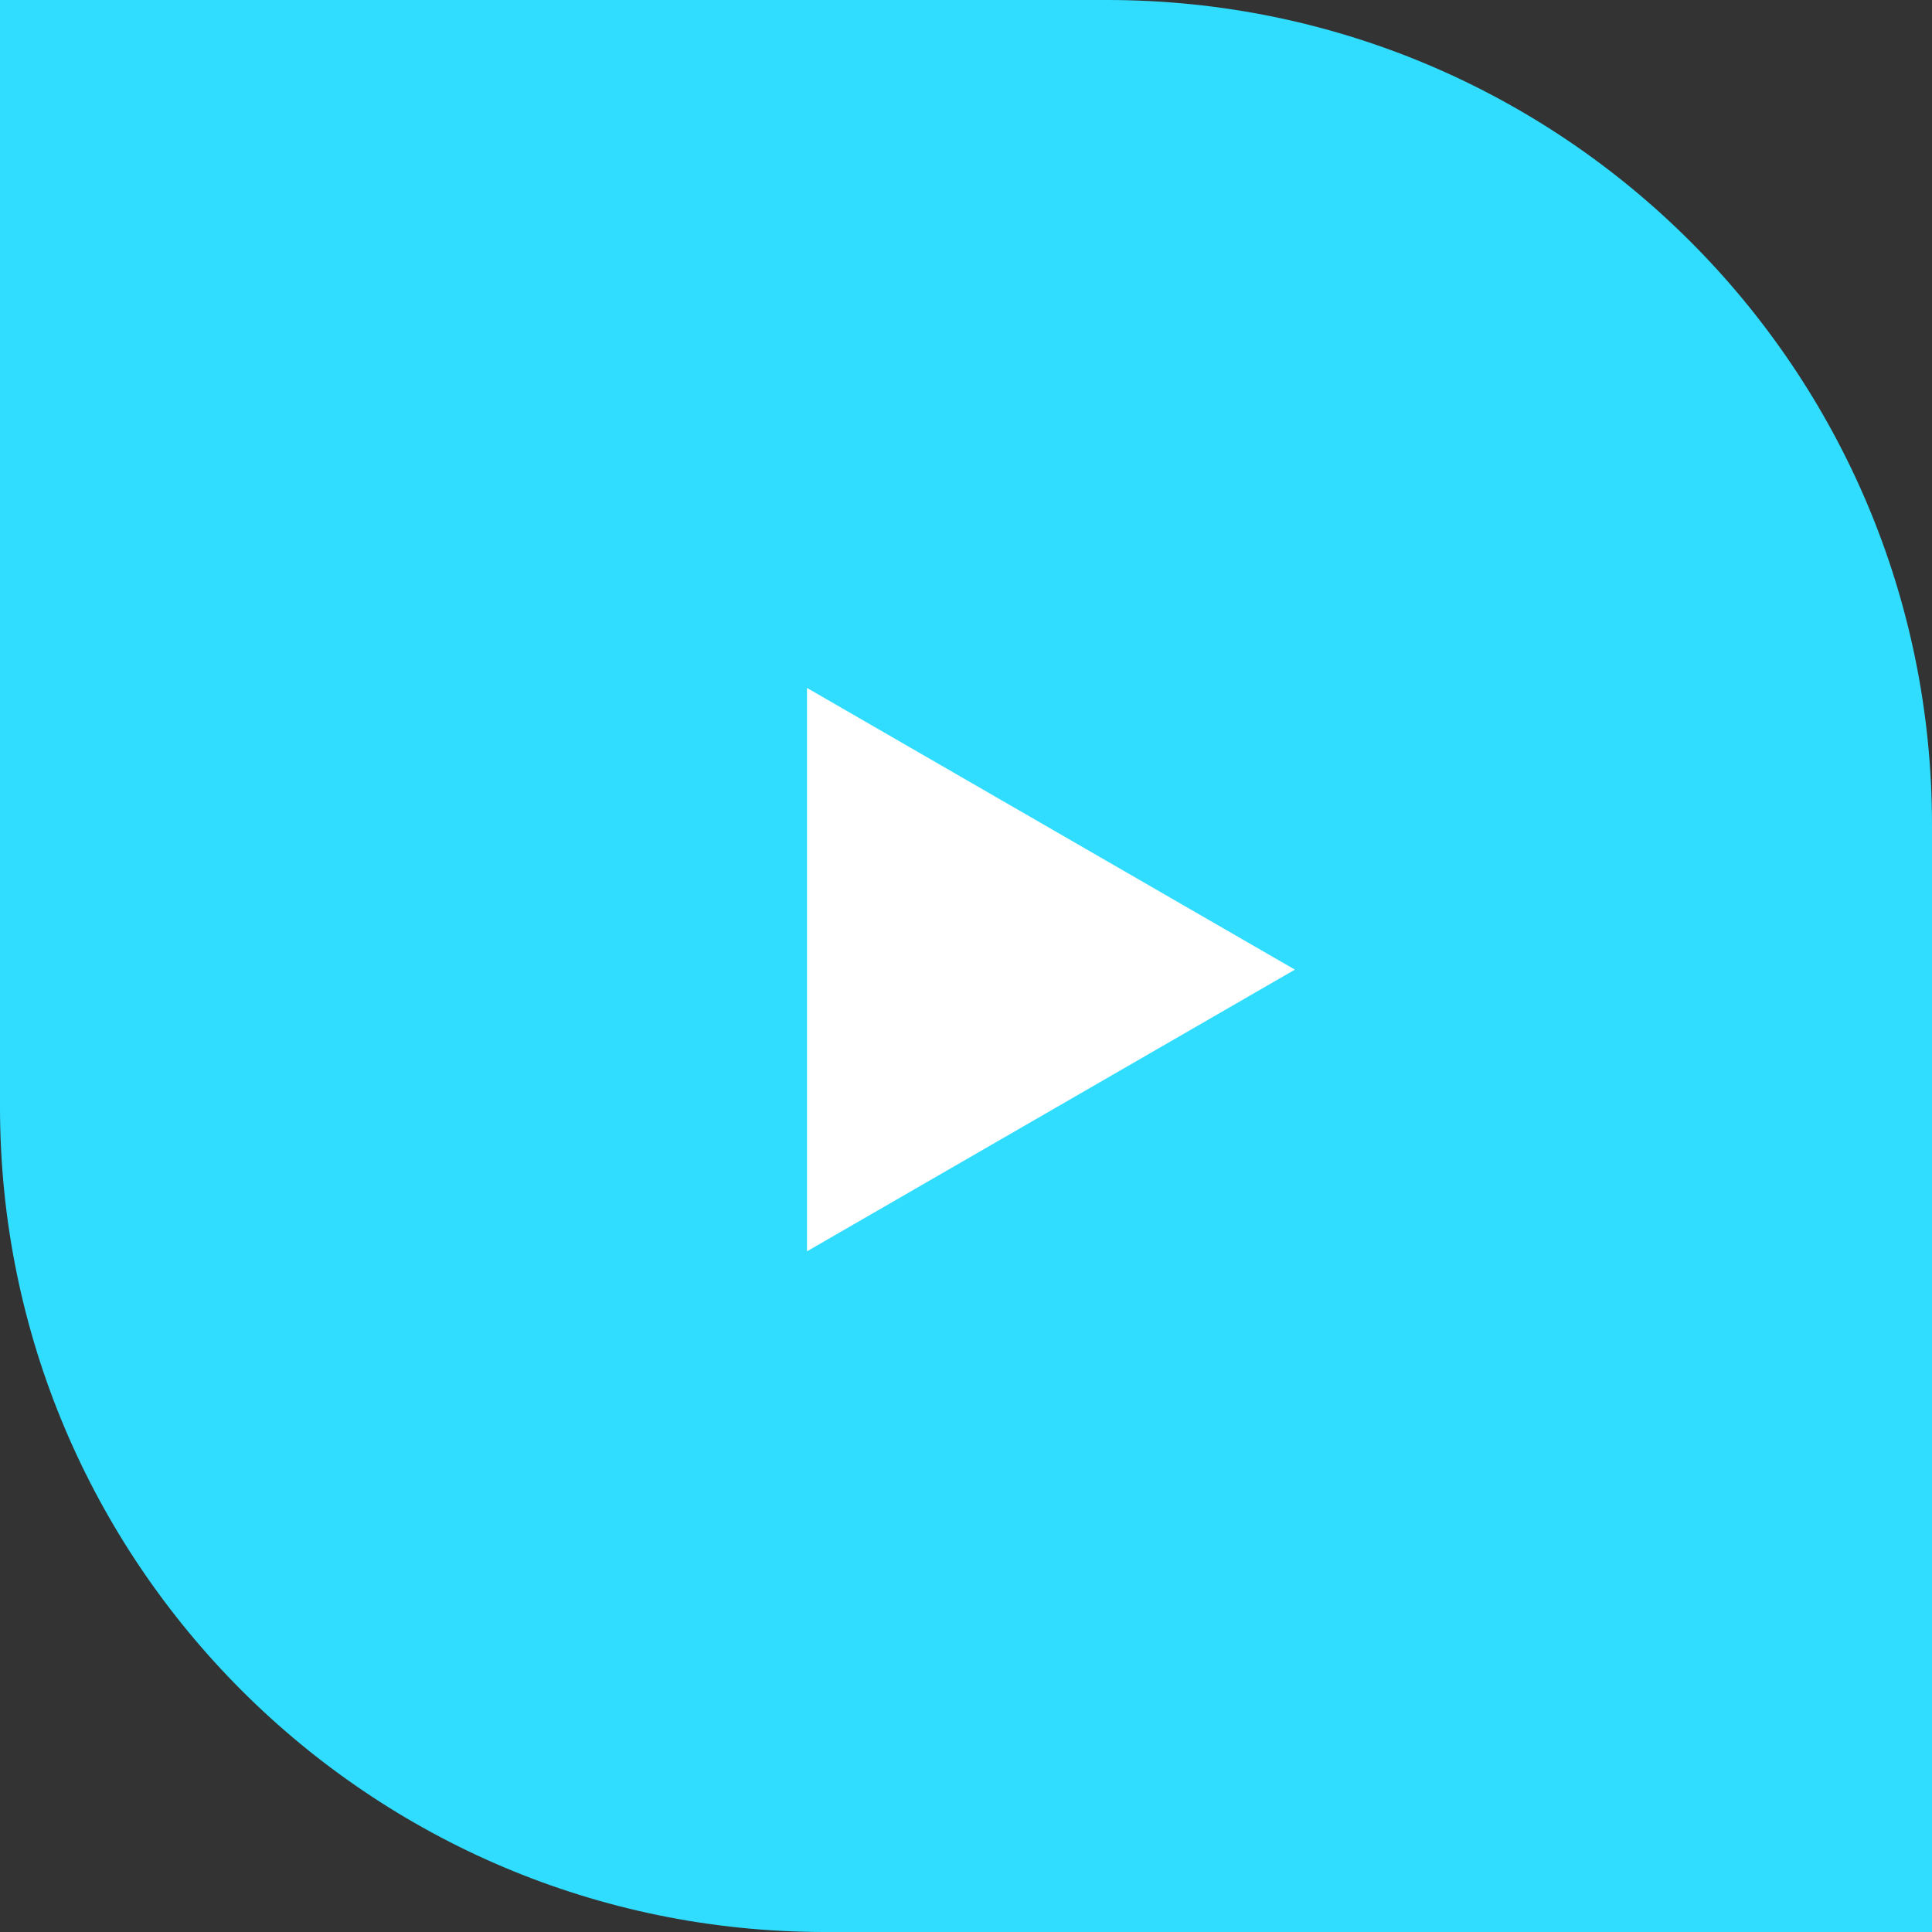
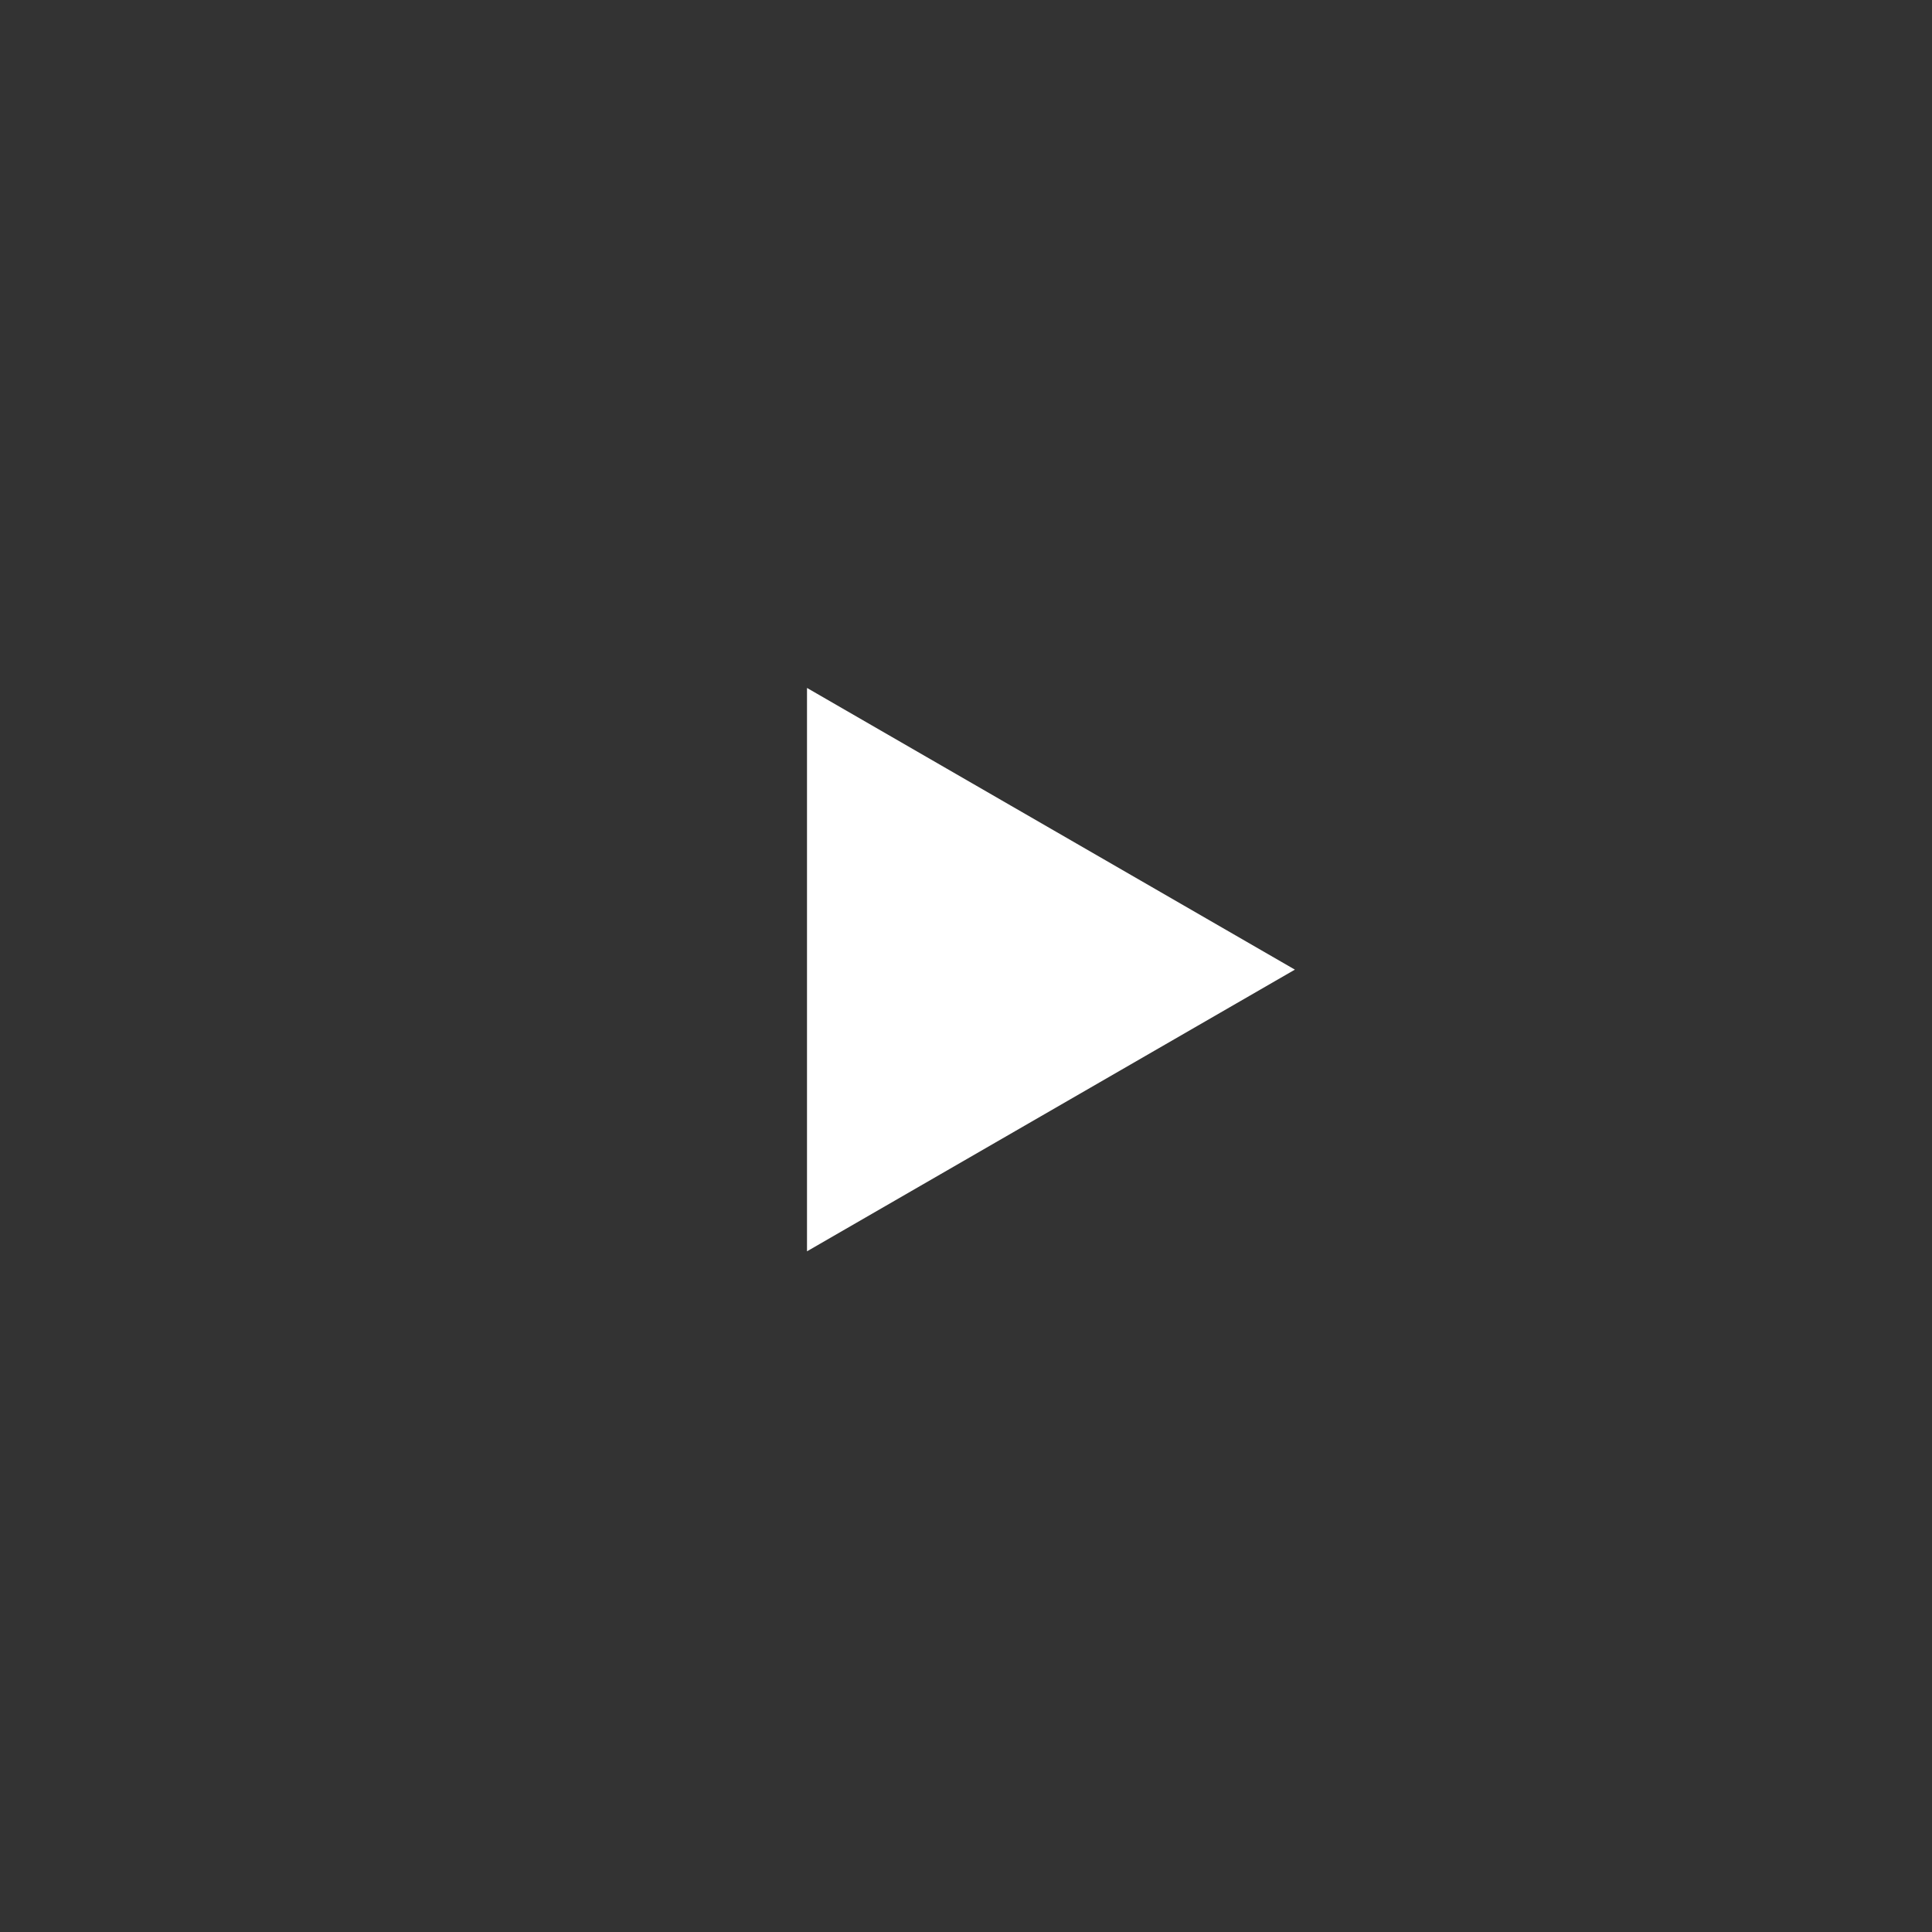
<svg xmlns="http://www.w3.org/2000/svg" width="117" height="117" viewBox="0 0 117 117" fill="none">
  <rect x="0" y="0" width="117" height="117" fill="#333333" stroke="none" />
-   <path d="M0 0H67.049C94.636 0 117 22.364 117 49.95V117H49.95C22.364 117 0 94.636 0 67.049V0Z" fill="#31DDFF" />
  <path d="M78.417 58.72L48.871 75.778L48.871 41.661L78.417 58.72Z" fill="white" />
</svg>